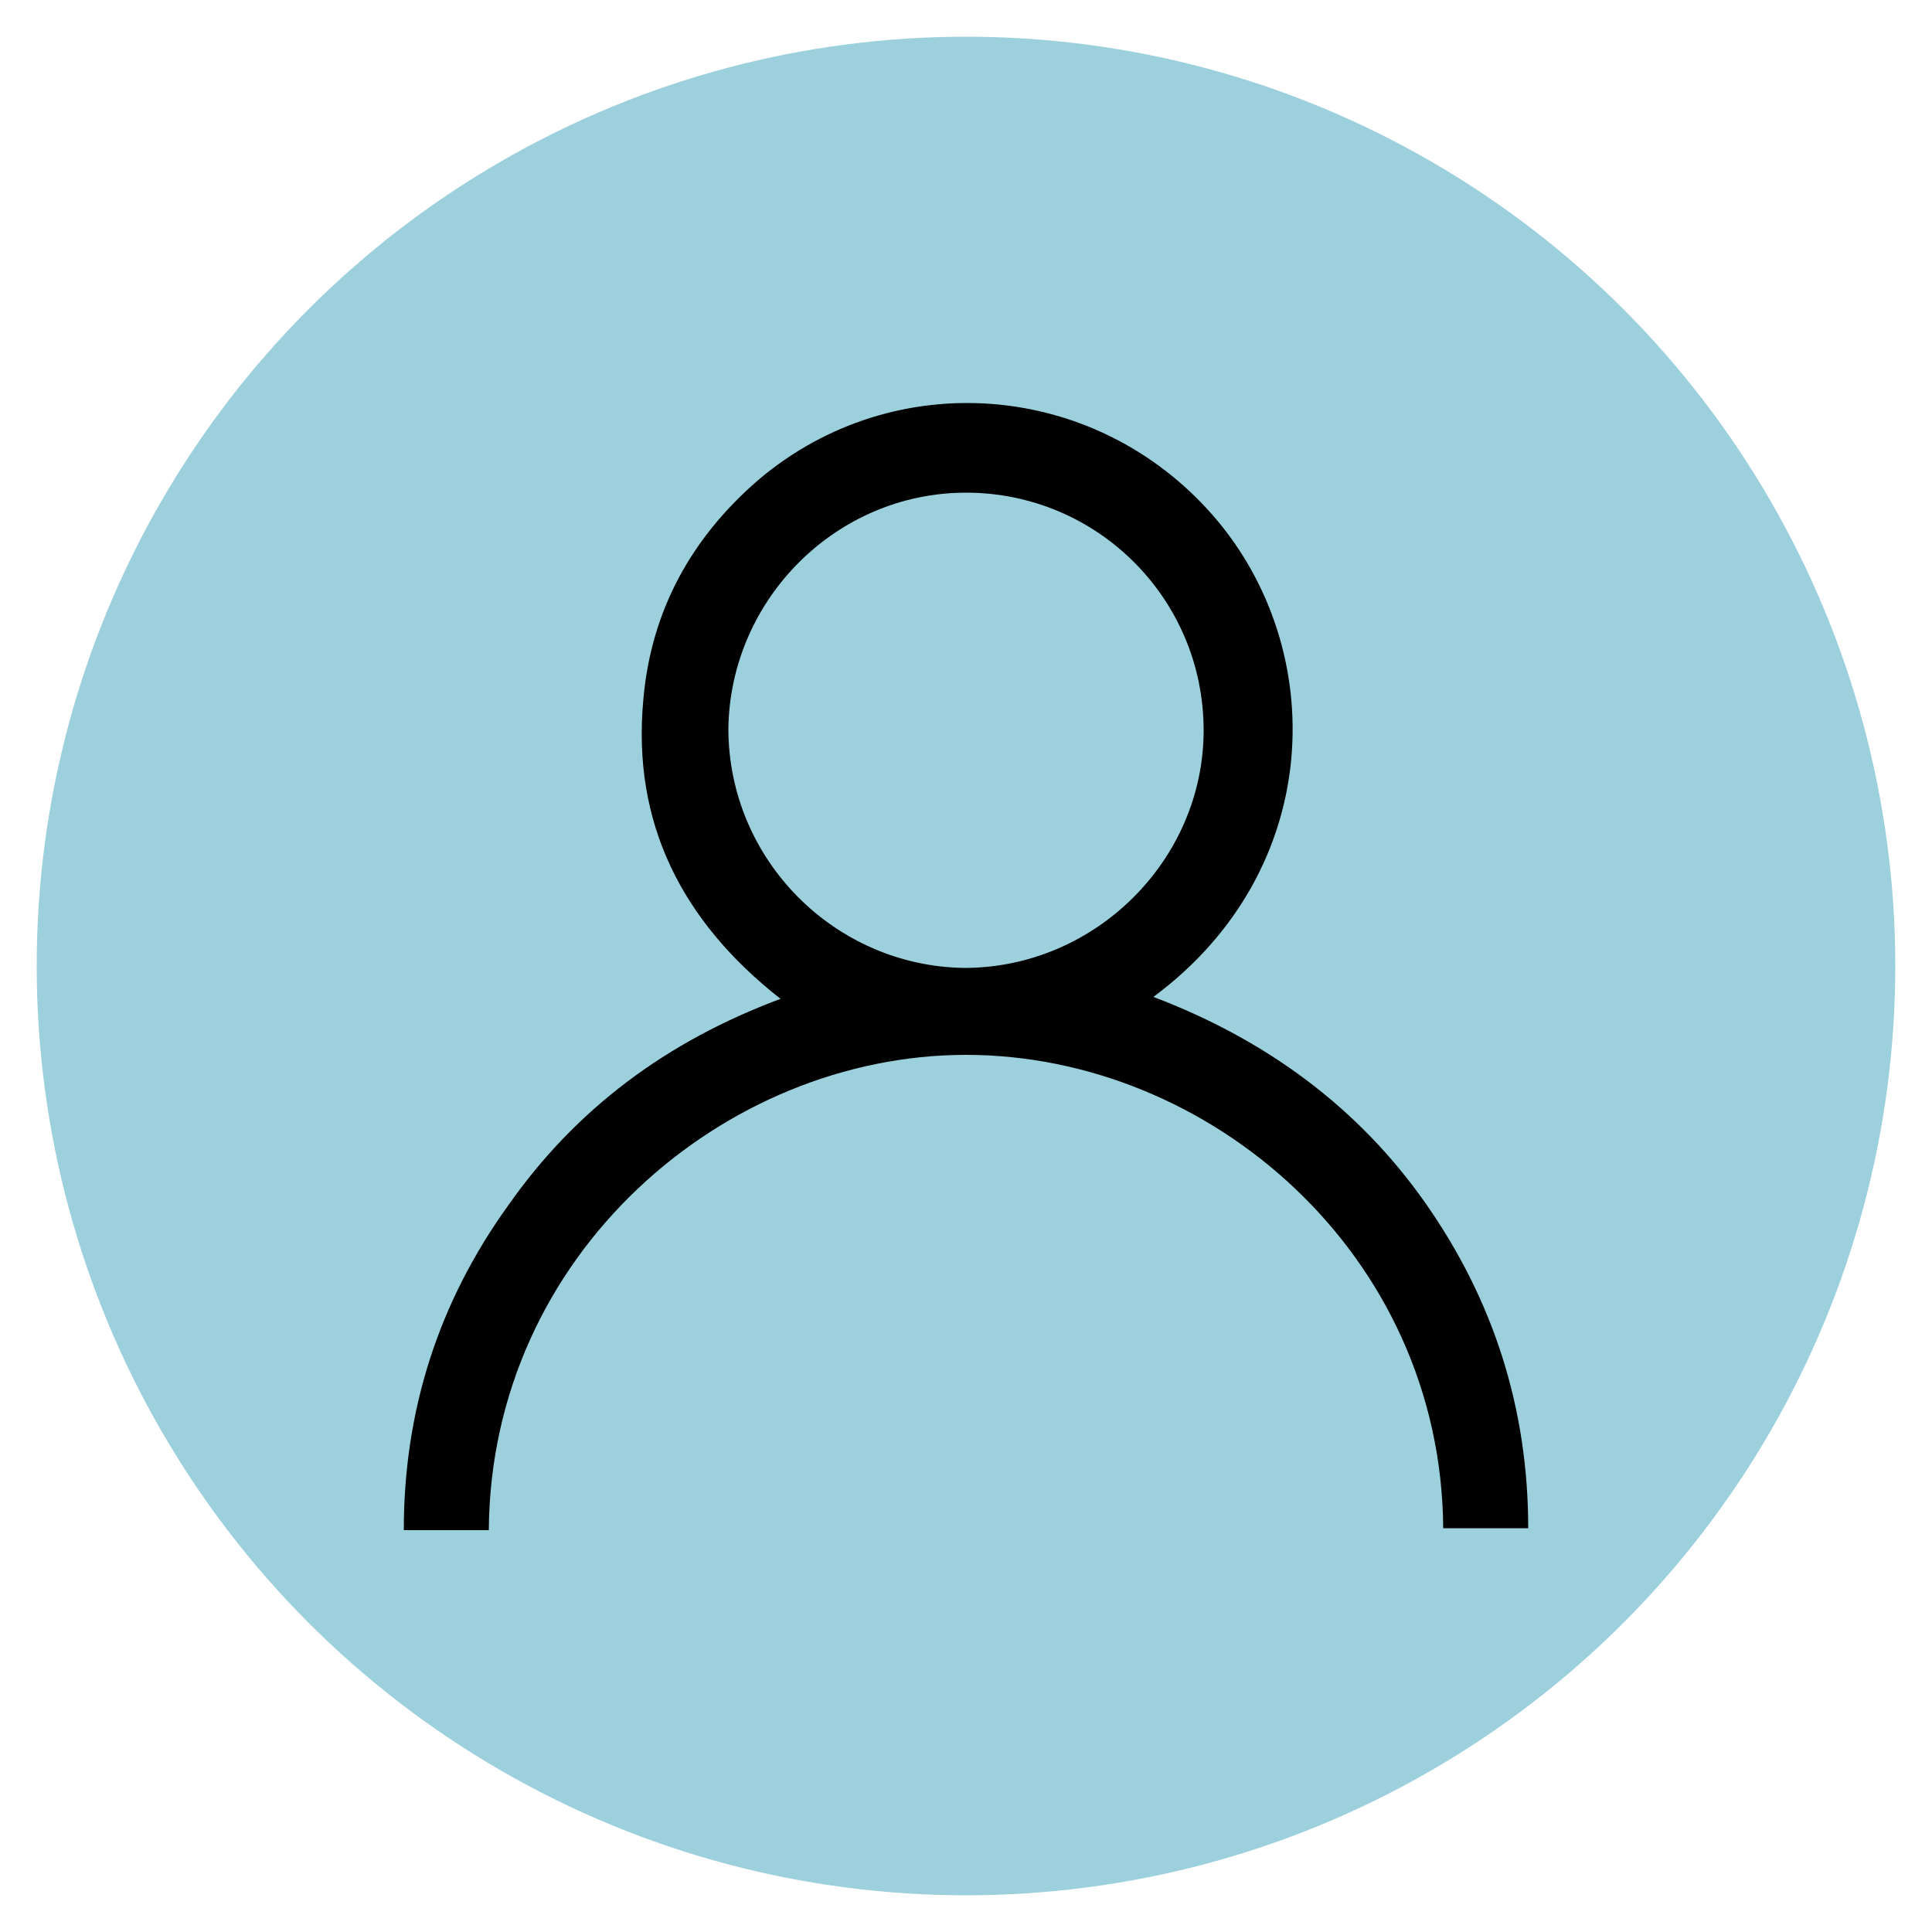
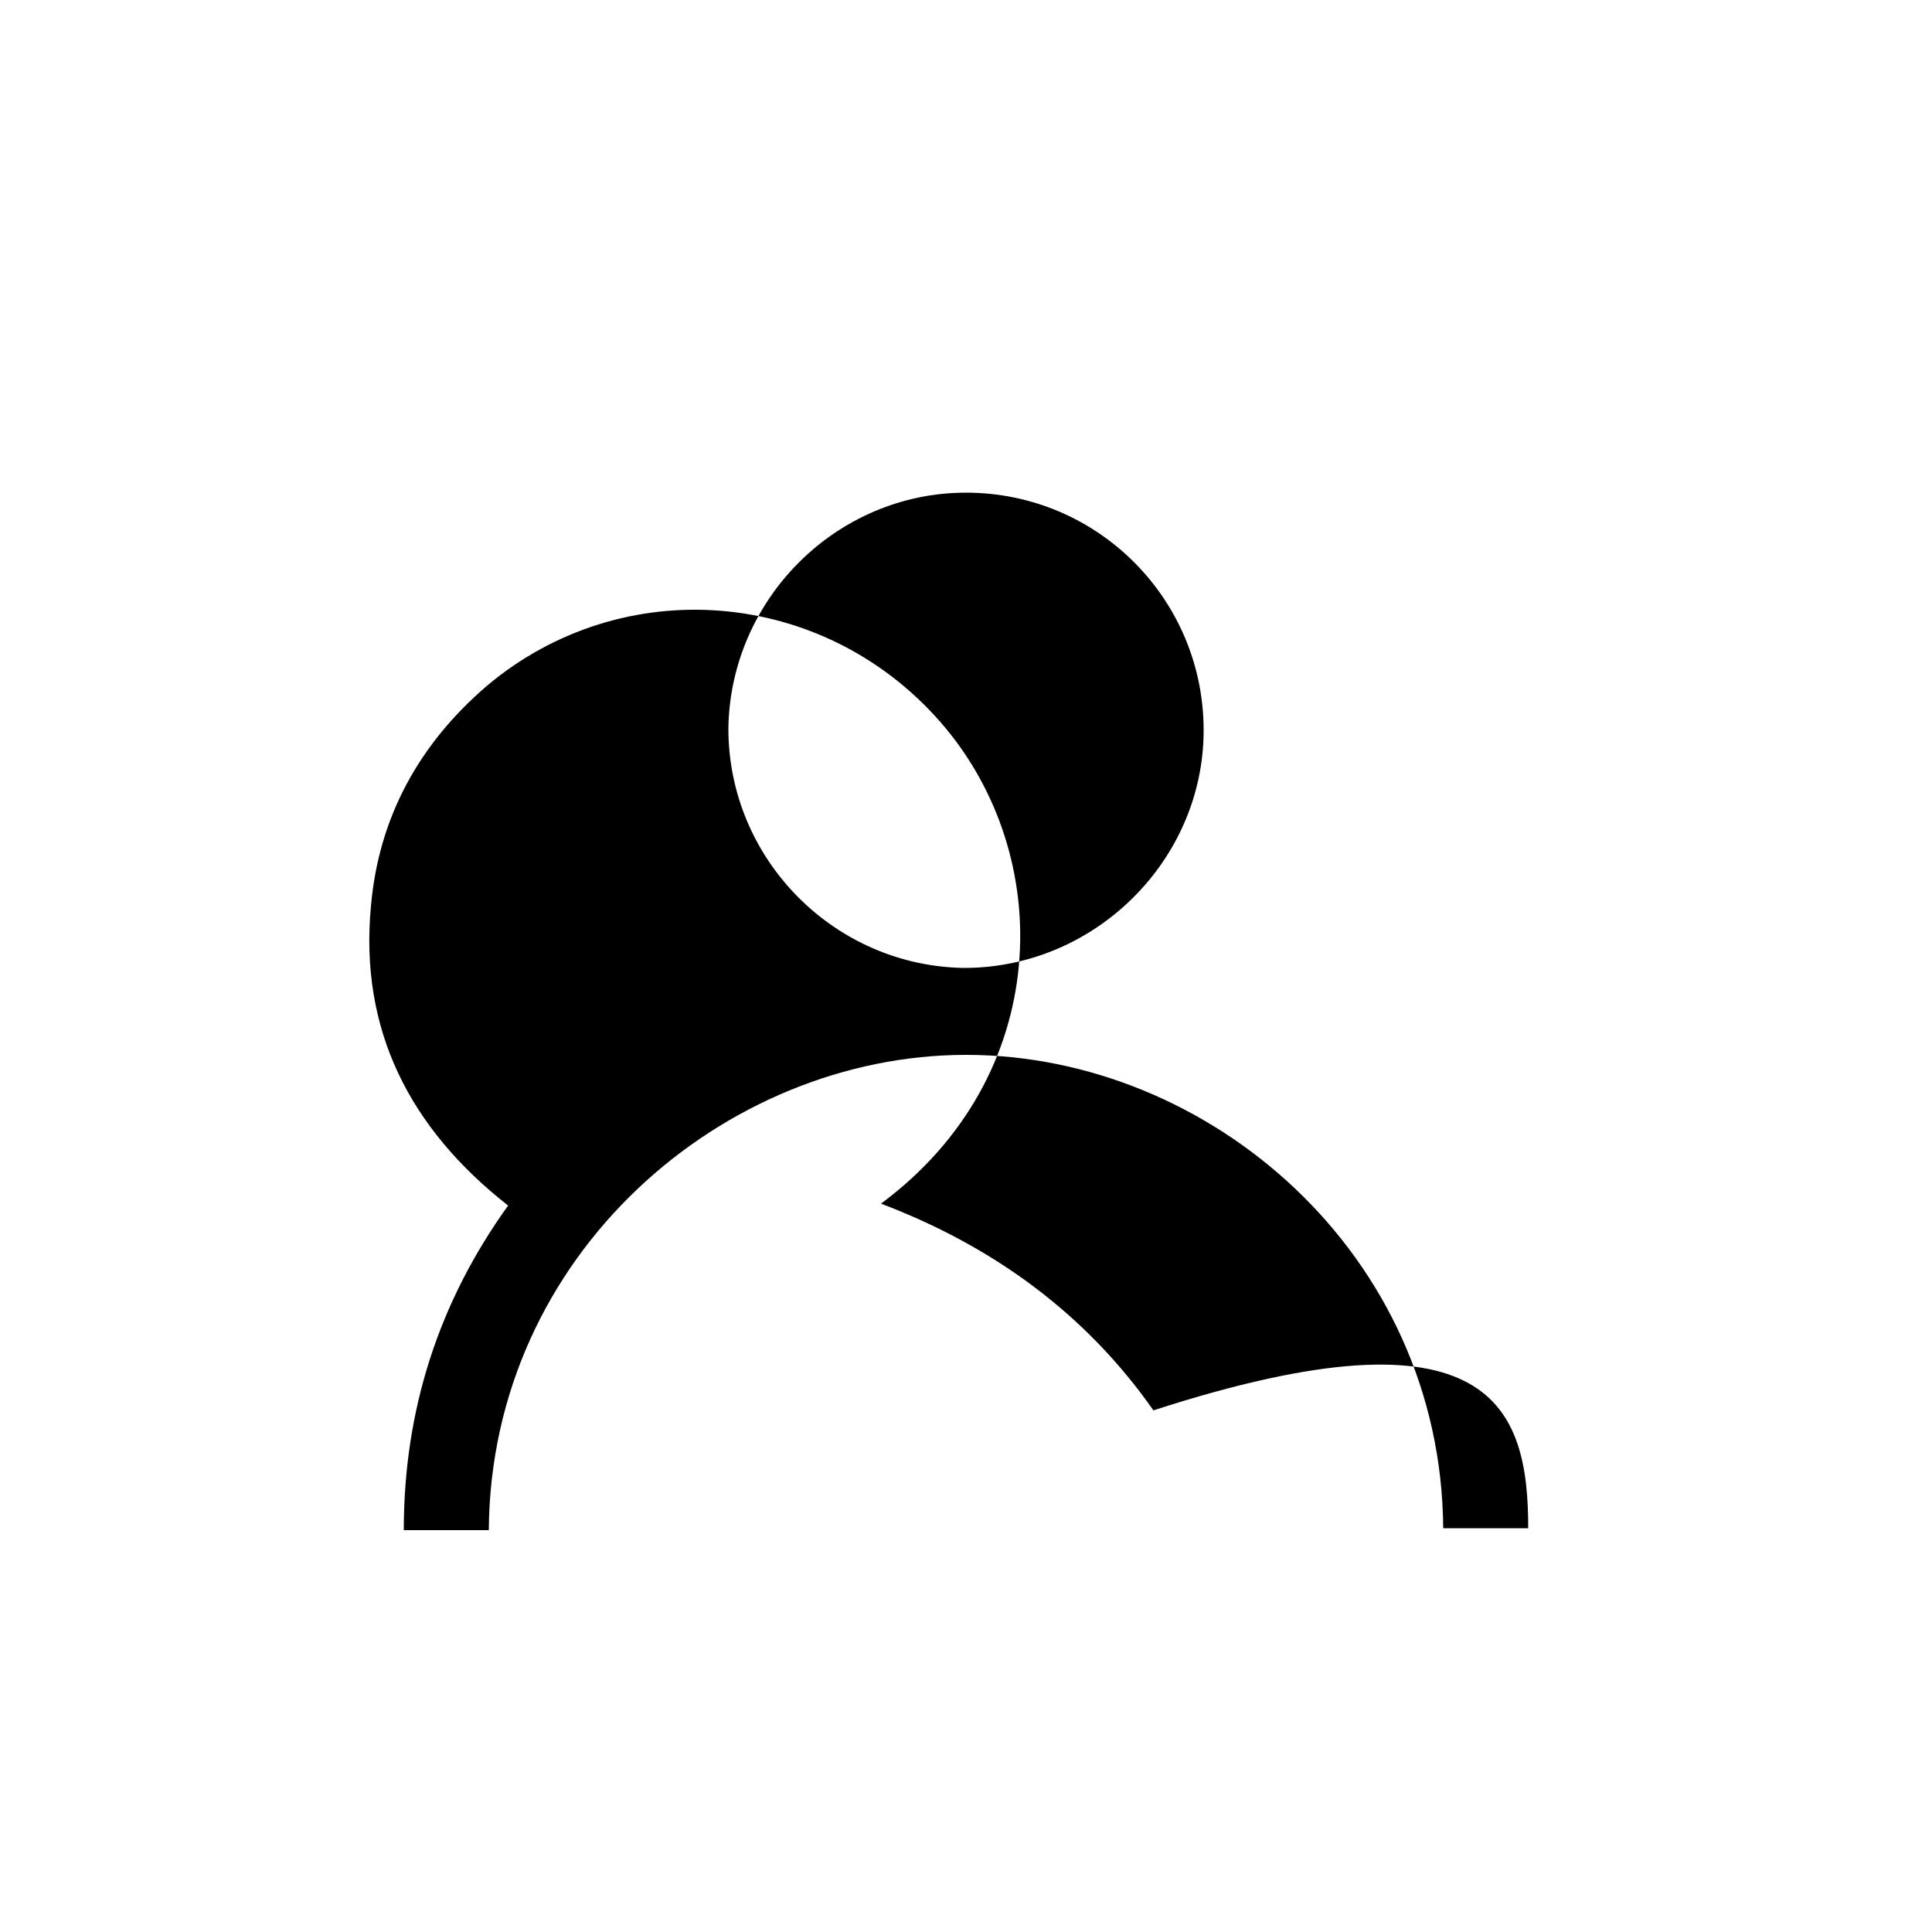
<svg xmlns="http://www.w3.org/2000/svg" version="1.1" id="Layer_1" x="0px" y="0px" viewBox="0 0 100 100" style="enable-background:new 0 0 100 100;" xml:space="preserve">
  <style type="text/css">
	.st0{fill:#9DD0DD;}
</style>
-   <circle class="st0" cx="50" cy="50" r="48.1" />
  <g>
-     <path d="M79.1,79.1c-1.6,0-3,0-4.4,0C74.6,64.9,62.6,54.6,50,54.6c-12.5,0-24.6,10.3-24.7,24.6c-1.4,0-2.9,0-4.4,0   c0-6.2,1.8-11.8,5.4-16.8c3.5-5,8.2-8.5,14.1-10.7c-5.1-4-7.7-9.1-7.1-15.5c0.4-4.6,2.5-8.4,6-11.4c7-5.9,17.4-5.1,23.5,1.9   c6,6.9,5.8,18.3-3.1,24.9c5.8,2.2,10.6,5.7,14.1,10.7C77.3,67.3,79.1,72.9,79.1,79.1z M62.3,37.8c0-6.8-5.5-12.3-12.3-12.3   c-6.7,0-12.2,5.5-12.3,12.2c0,6.8,5.5,12.3,12.2,12.4C56.7,50.1,62.3,44.5,62.3,37.8z" />
+     <path d="M79.1,79.1c-1.6,0-3,0-4.4,0C74.6,64.9,62.6,54.6,50,54.6c-12.5,0-24.6,10.3-24.7,24.6c-1.4,0-2.9,0-4.4,0   c0-6.2,1.8-11.8,5.4-16.8c-5.1-4-7.7-9.1-7.1-15.5c0.4-4.6,2.5-8.4,6-11.4c7-5.9,17.4-5.1,23.5,1.9   c6,6.9,5.8,18.3-3.1,24.9c5.8,2.2,10.6,5.7,14.1,10.7C77.3,67.3,79.1,72.9,79.1,79.1z M62.3,37.8c0-6.8-5.5-12.3-12.3-12.3   c-6.7,0-12.2,5.5-12.3,12.2c0,6.8,5.5,12.3,12.2,12.4C56.7,50.1,62.3,44.5,62.3,37.8z" />
  </g>
</svg>